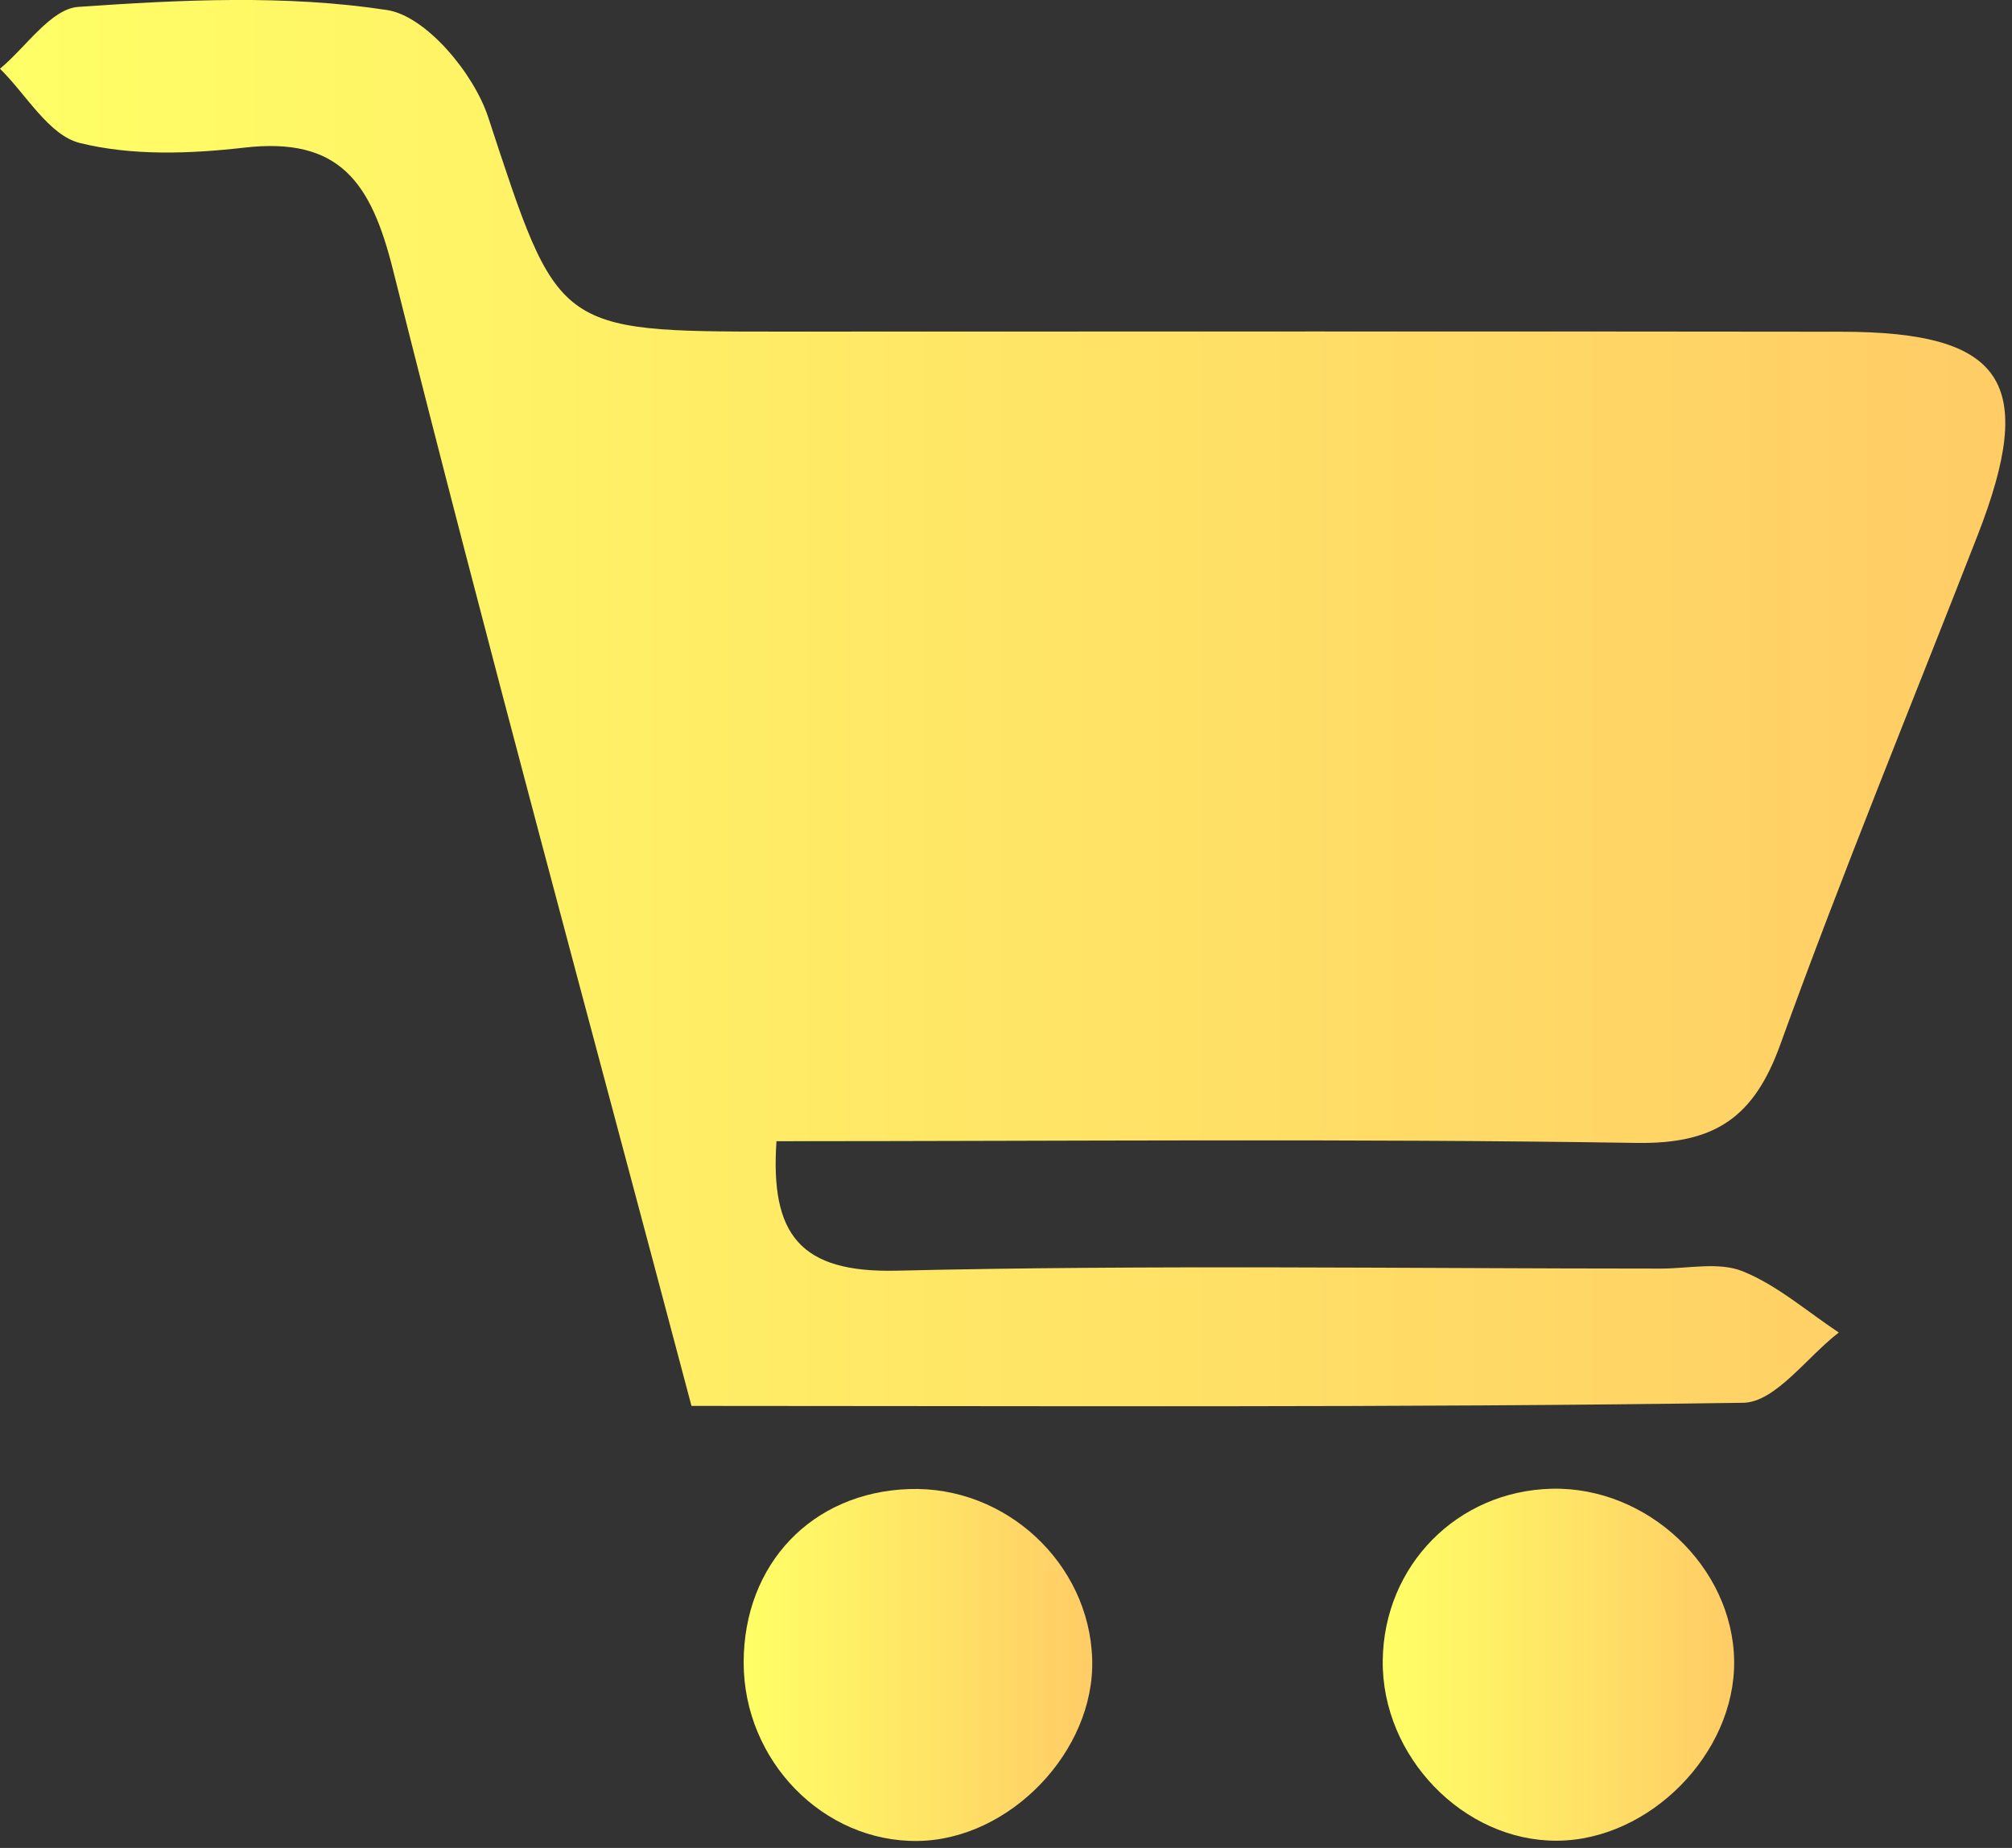
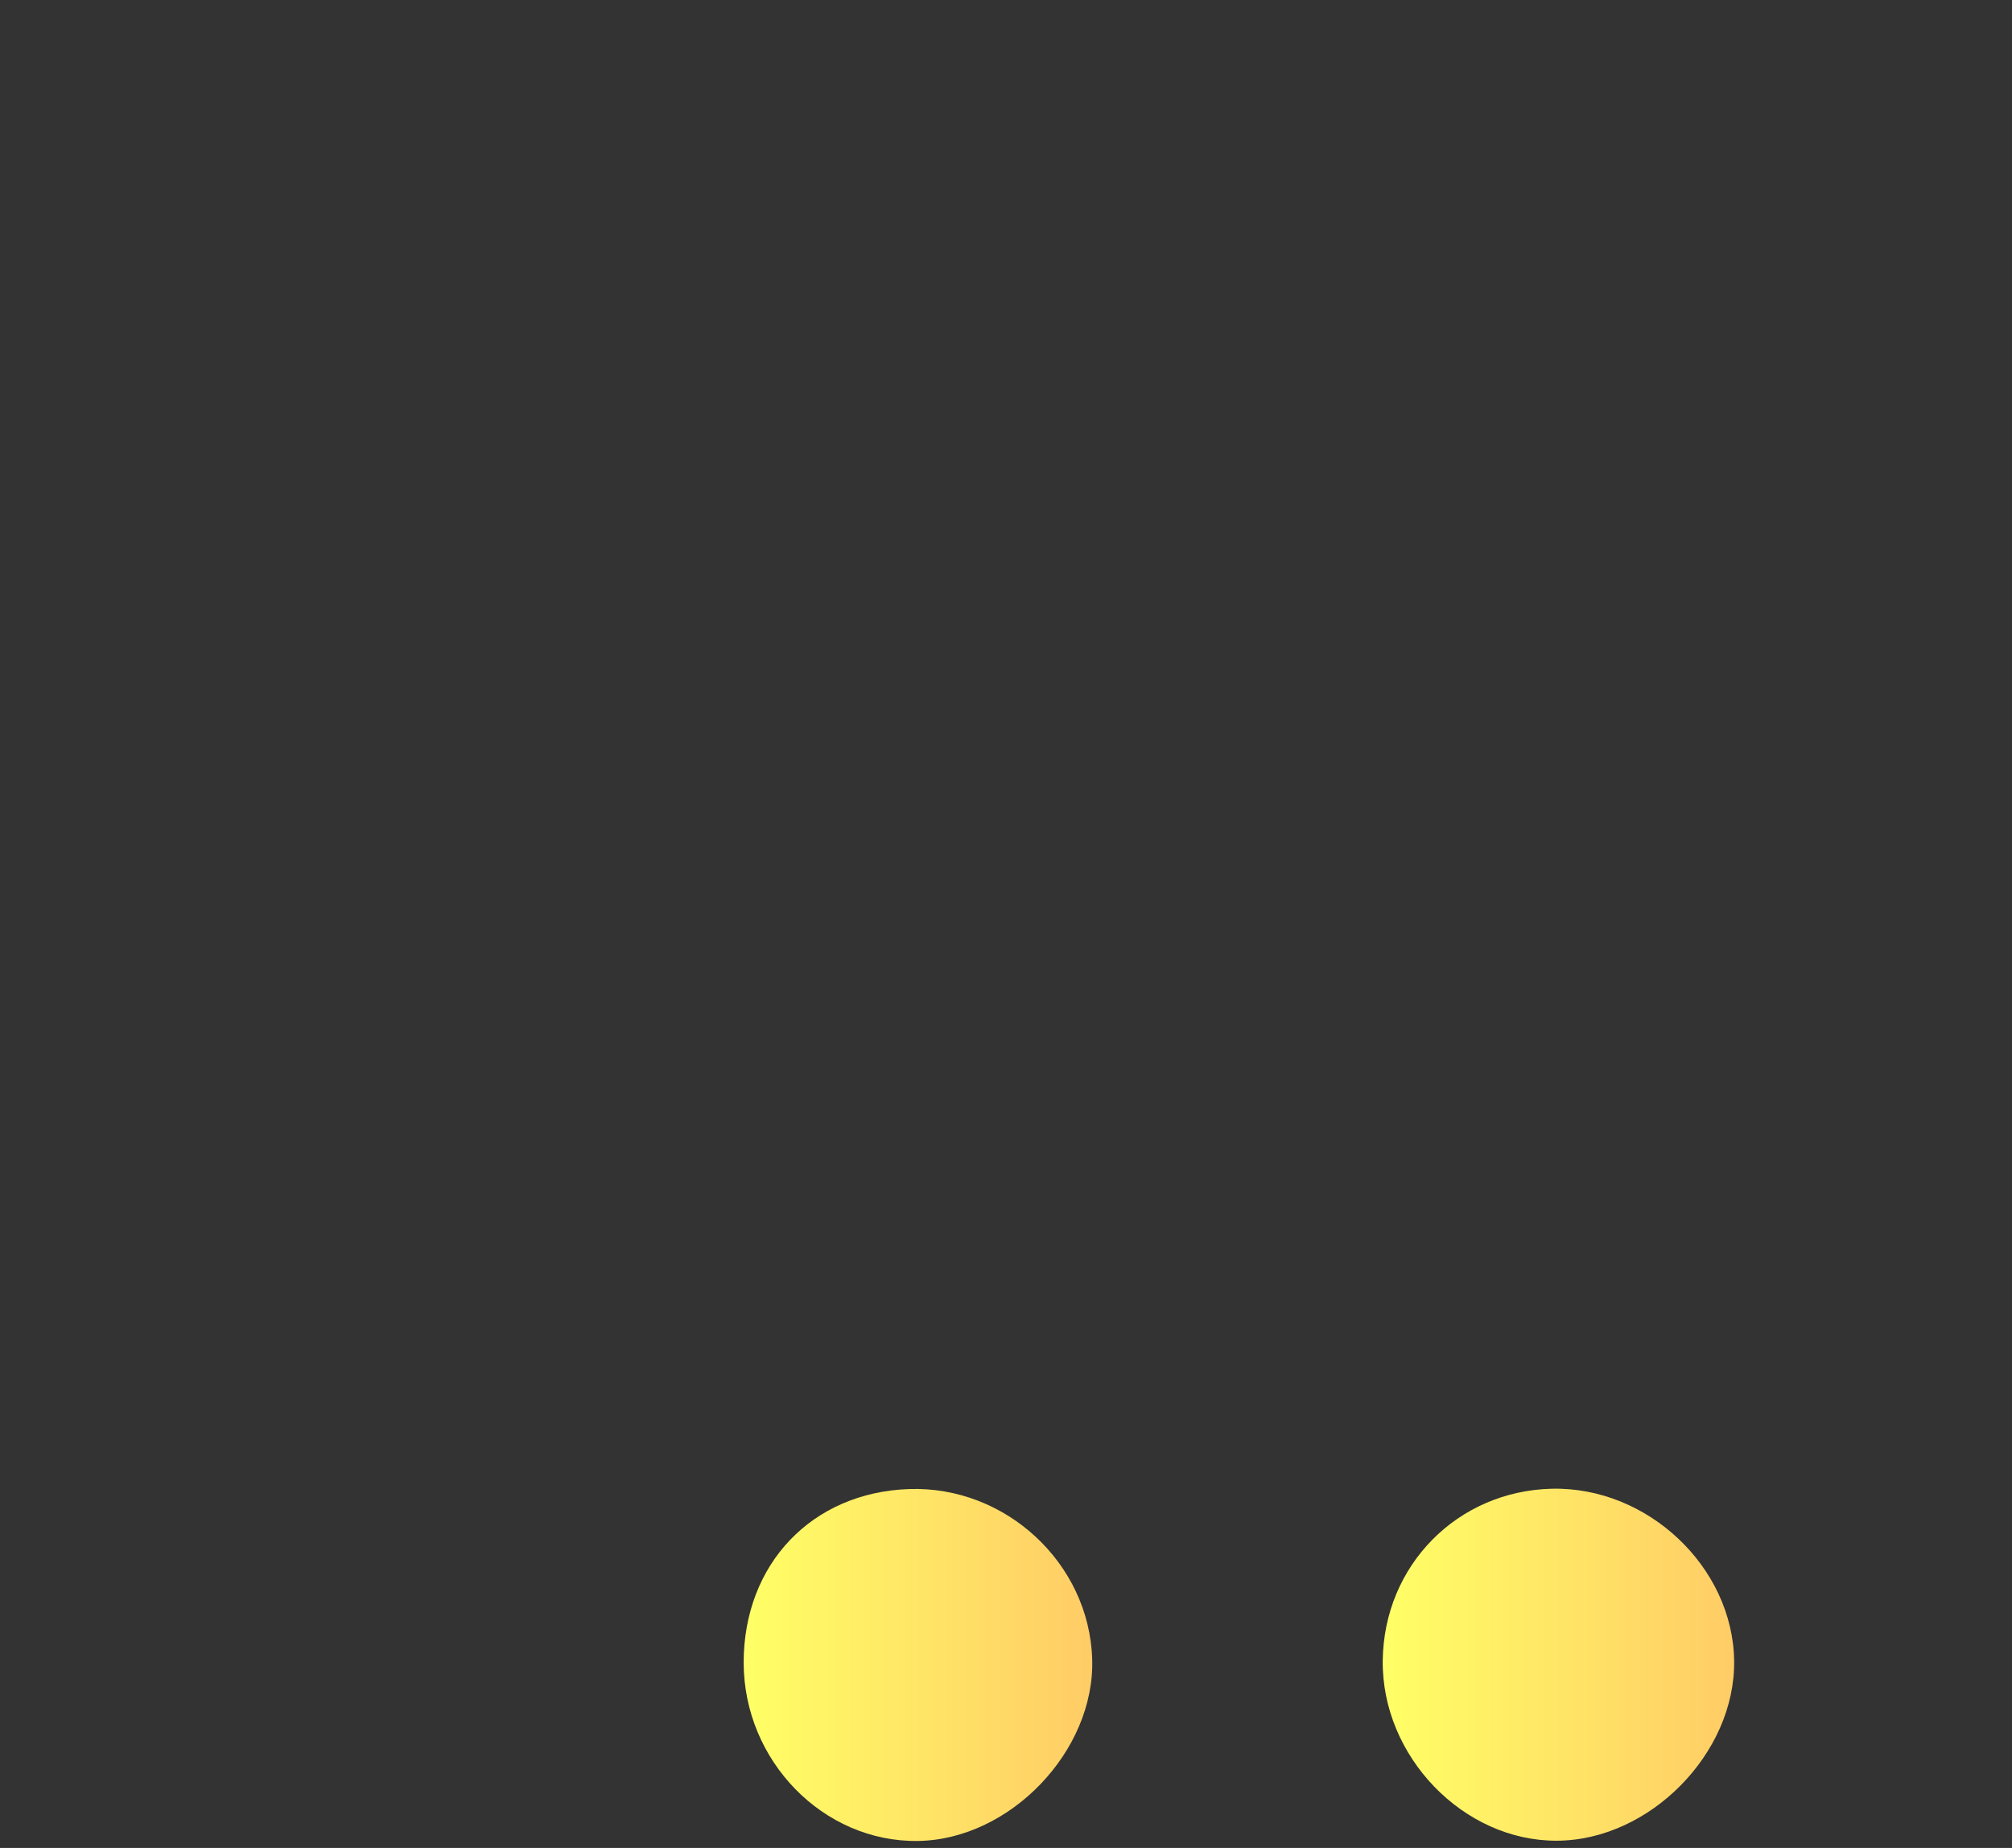
<svg xmlns="http://www.w3.org/2000/svg" width="49" height="45" viewBox="0 0 49 45" fill="none">
  <rect x="0" y="0" width="49" height="45" fill="#333333" stroke="none" />
  <g clip-path="url(#clip0_3_87)">
-     <path d="M16.84 34.236C14.35 24.828 11.862 15.718 9.567 6.555C9.034 4.431 8.263 3.326 5.941 3.596C4.62 3.747 3.209 3.797 1.941 3.481C1.189 3.293 0.64 2.302 0 1.674C0.634 1.147 1.24 0.216 1.905 0.168C4.406 -0.006 6.967 -0.132 9.424 0.244C10.378 0.39 11.536 1.784 11.887 2.847C13.598 8.047 13.511 8.075 18.947 8.075C27.58 8.075 36.214 8.066 44.847 8.078C48.813 8.083 49.618 9.306 48.159 13.045C46.549 17.174 44.861 21.277 43.355 25.442C42.715 27.21 41.77 27.86 39.863 27.832C32.912 27.723 25.962 27.79 18.91 27.79C18.756 30.071 19.488 30.999 21.839 30.943C28.037 30.797 34.245 30.892 40.446 30.892C41.116 30.892 41.862 30.724 42.44 30.957C43.285 31.299 44.008 31.936 44.782 32.449C44.005 33.044 43.237 34.149 42.452 34.16C34.001 34.283 25.544 34.236 16.84 34.236Z" fill="url(#paint0_linear_3_87)" />
-     <path d="M42.233 40.443C42.264 42.696 40.174 44.816 37.916 44.824C35.641 44.836 33.647 42.771 33.675 40.435C33.703 38.124 35.487 36.309 37.79 36.253C40.121 36.197 42.202 38.157 42.233 40.443Z" fill="url(#paint1_linear_3_87)" />
+     <path d="M42.233 40.443C42.264 42.696 40.174 44.816 37.916 44.824C35.641 44.836 33.647 42.771 33.675 40.435C33.703 38.124 35.487 36.309 37.79 36.253C40.121 36.197 42.202 38.157 42.233 40.443" fill="url(#paint1_linear_3_87)" />
    <path d="M22.355 44.83C20.049 44.864 18.111 42.875 18.111 40.483C18.114 38.084 19.774 36.343 22.136 36.261C24.492 36.177 26.528 38.068 26.599 40.401C26.669 42.637 24.599 44.799 22.355 44.83Z" fill="url(#paint2_linear_3_87)" />
  </g>
  <defs>
    <linearGradient id="paint0_linear_3_87" x1="0" y1="17.122" x2="48.837" y2="17.122" gradientUnits="userSpaceOnUse">
      <stop stop-color="#FFFF66" />
      <stop offset="1" stop-color="#FFCC66" />
    </linearGradient>
    <linearGradient id="paint1_linear_3_87" x1="33.675" y1="40.538" x2="42.233" y2="40.538" gradientUnits="userSpaceOnUse">
      <stop stop-color="#FFFF66" />
      <stop offset="1" stop-color="#FFCC66" />
    </linearGradient>
    <linearGradient id="paint2_linear_3_87" x1="18.111" y1="40.544" x2="26.6" y2="40.544" gradientUnits="userSpaceOnUse">
      <stop stop-color="#FFFF66" />
      <stop offset="1" stop-color="#FFCC66" />
    </linearGradient>
    <clipPath id="clip0_3_87">
      <rect width="48.838" height="44.83" fill="white" />
    </clipPath>
  </defs>
</svg>